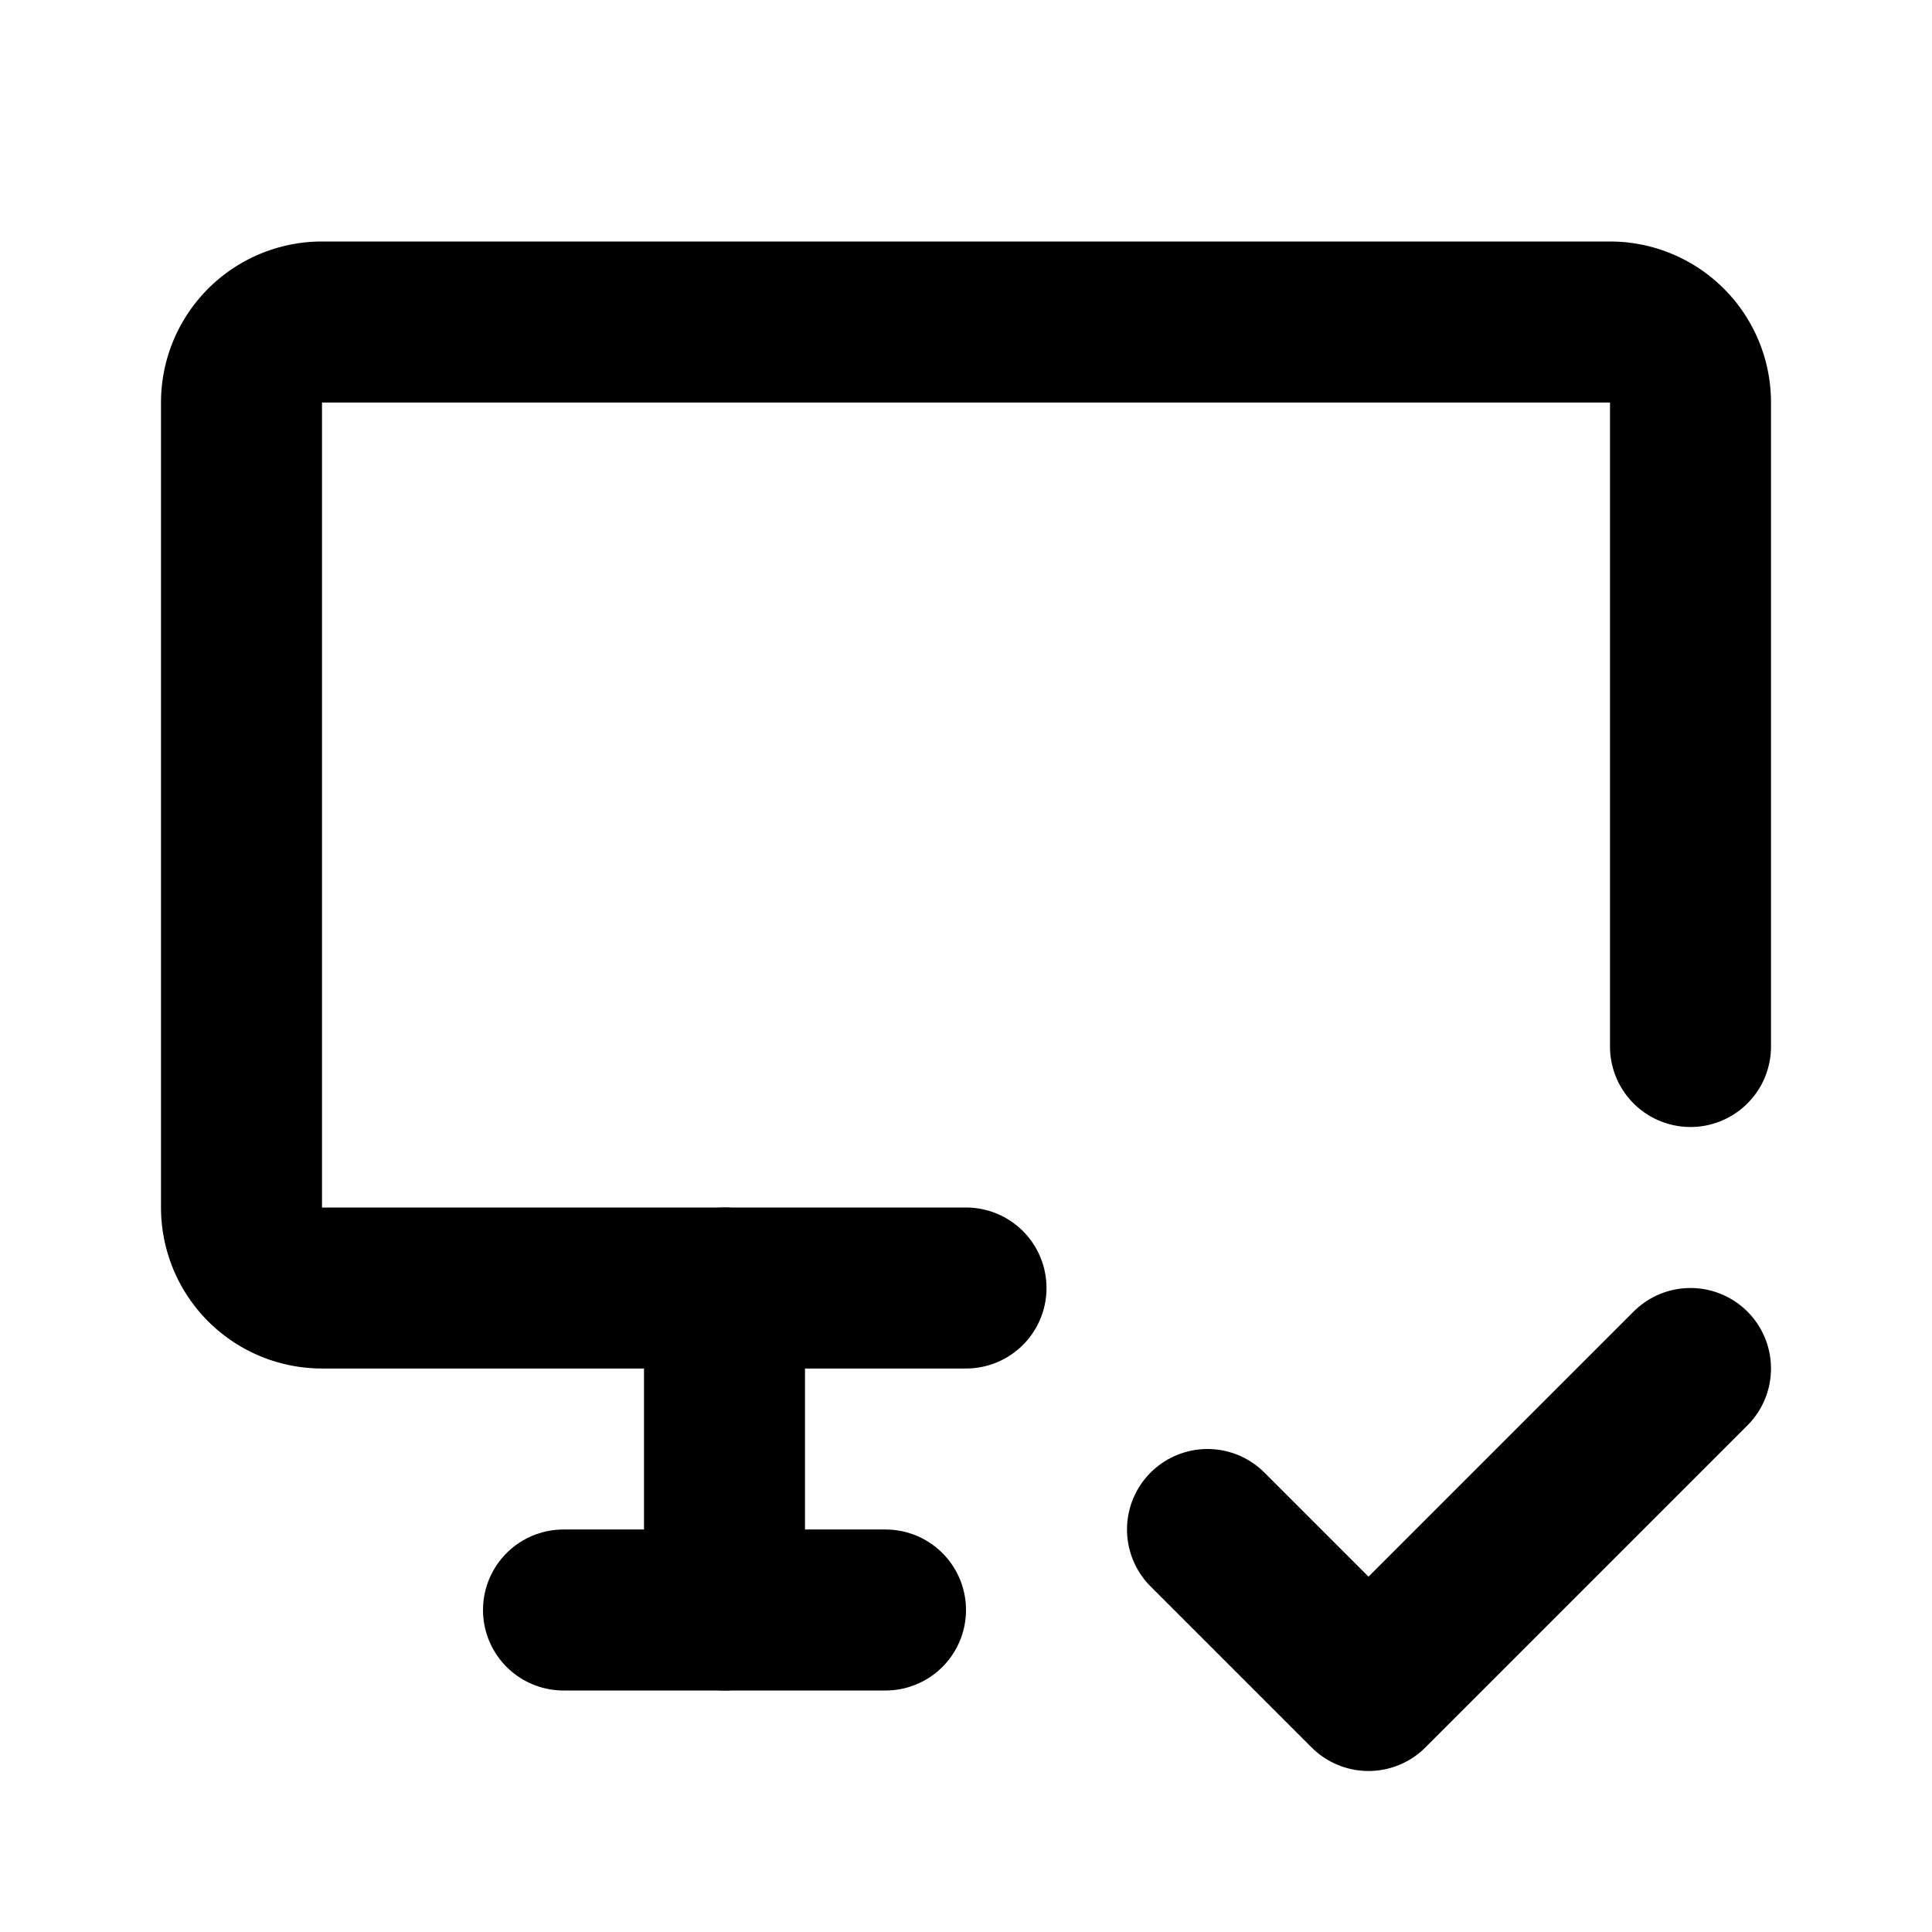
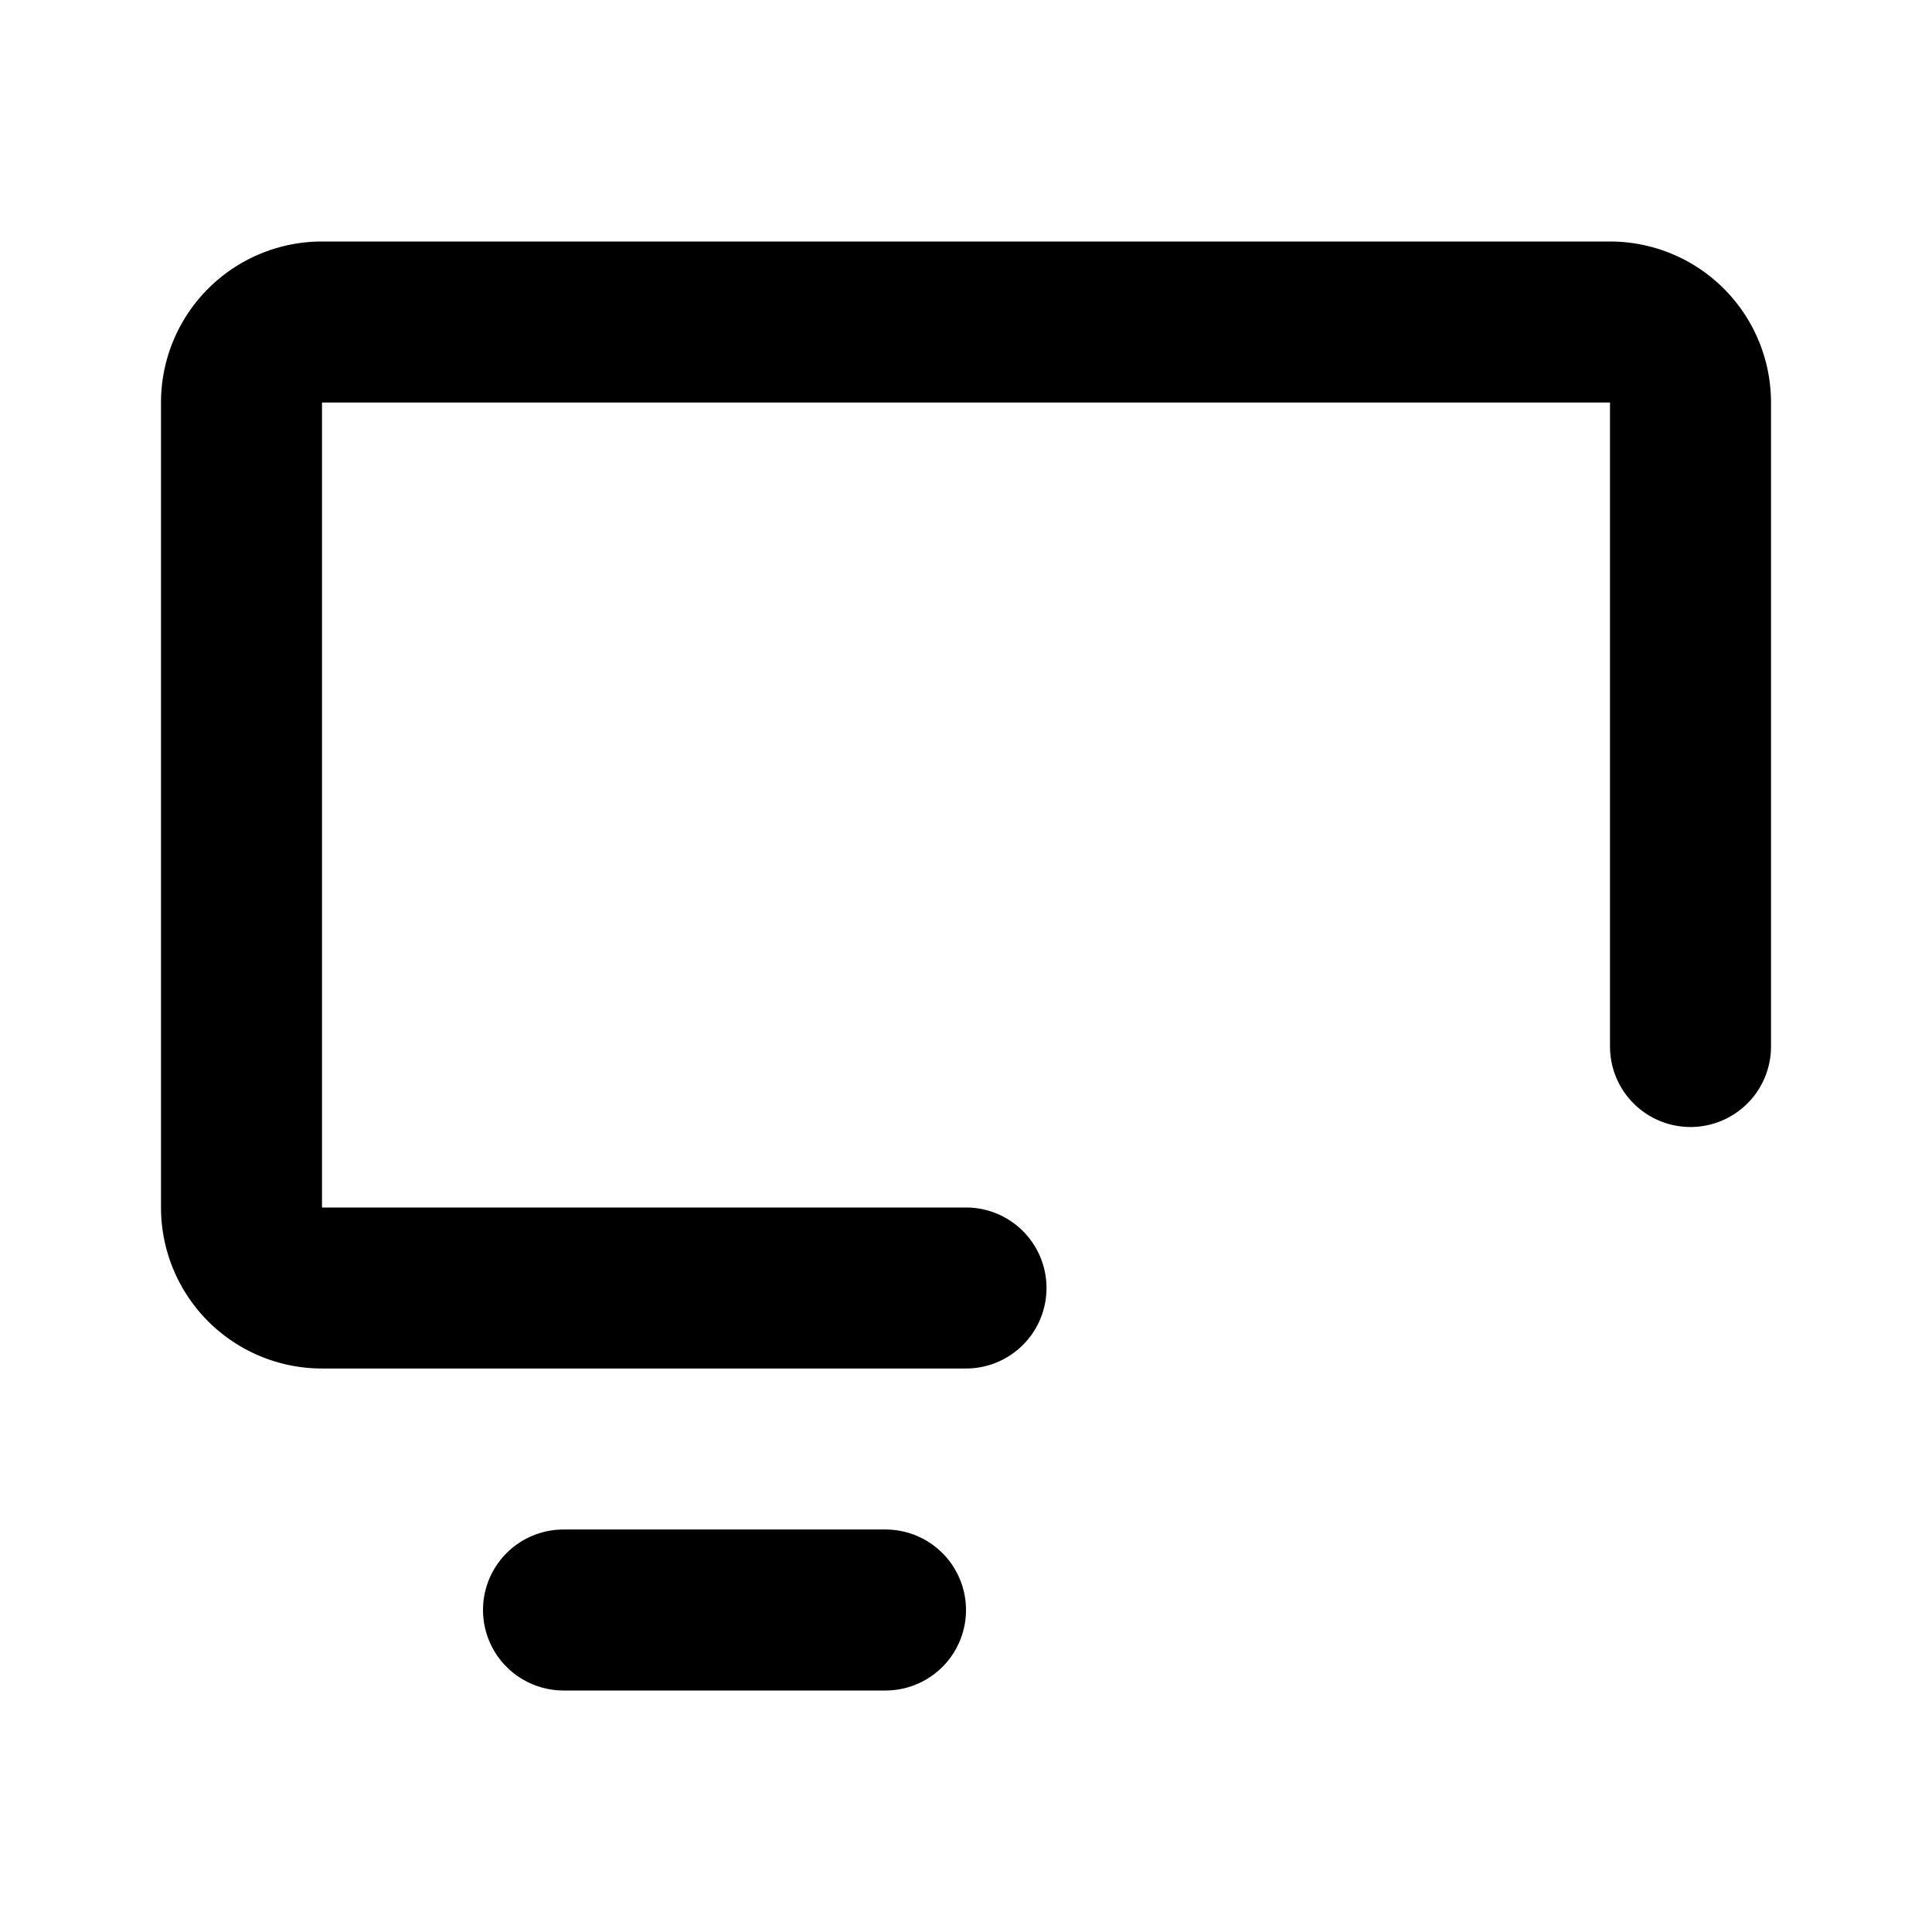
<svg xmlns="http://www.w3.org/2000/svg" width="24" height="24" viewBox="0 0 24 24" fill="none" stroke="currentColor" stroke-width="2" stroke-linecap="round" stroke-linejoin="round">
  <path d="M12 16h-8a1 1 0 0 1 -1 -1v-10a1 1 0 0 1 1 -1h16a1 1 0 0 1 1 1v8" />
-   <path d="M15 19l2 2l4 -4" />
  <path d="M7 20h4" />
-   <path d="M9 16v4" />
</svg>